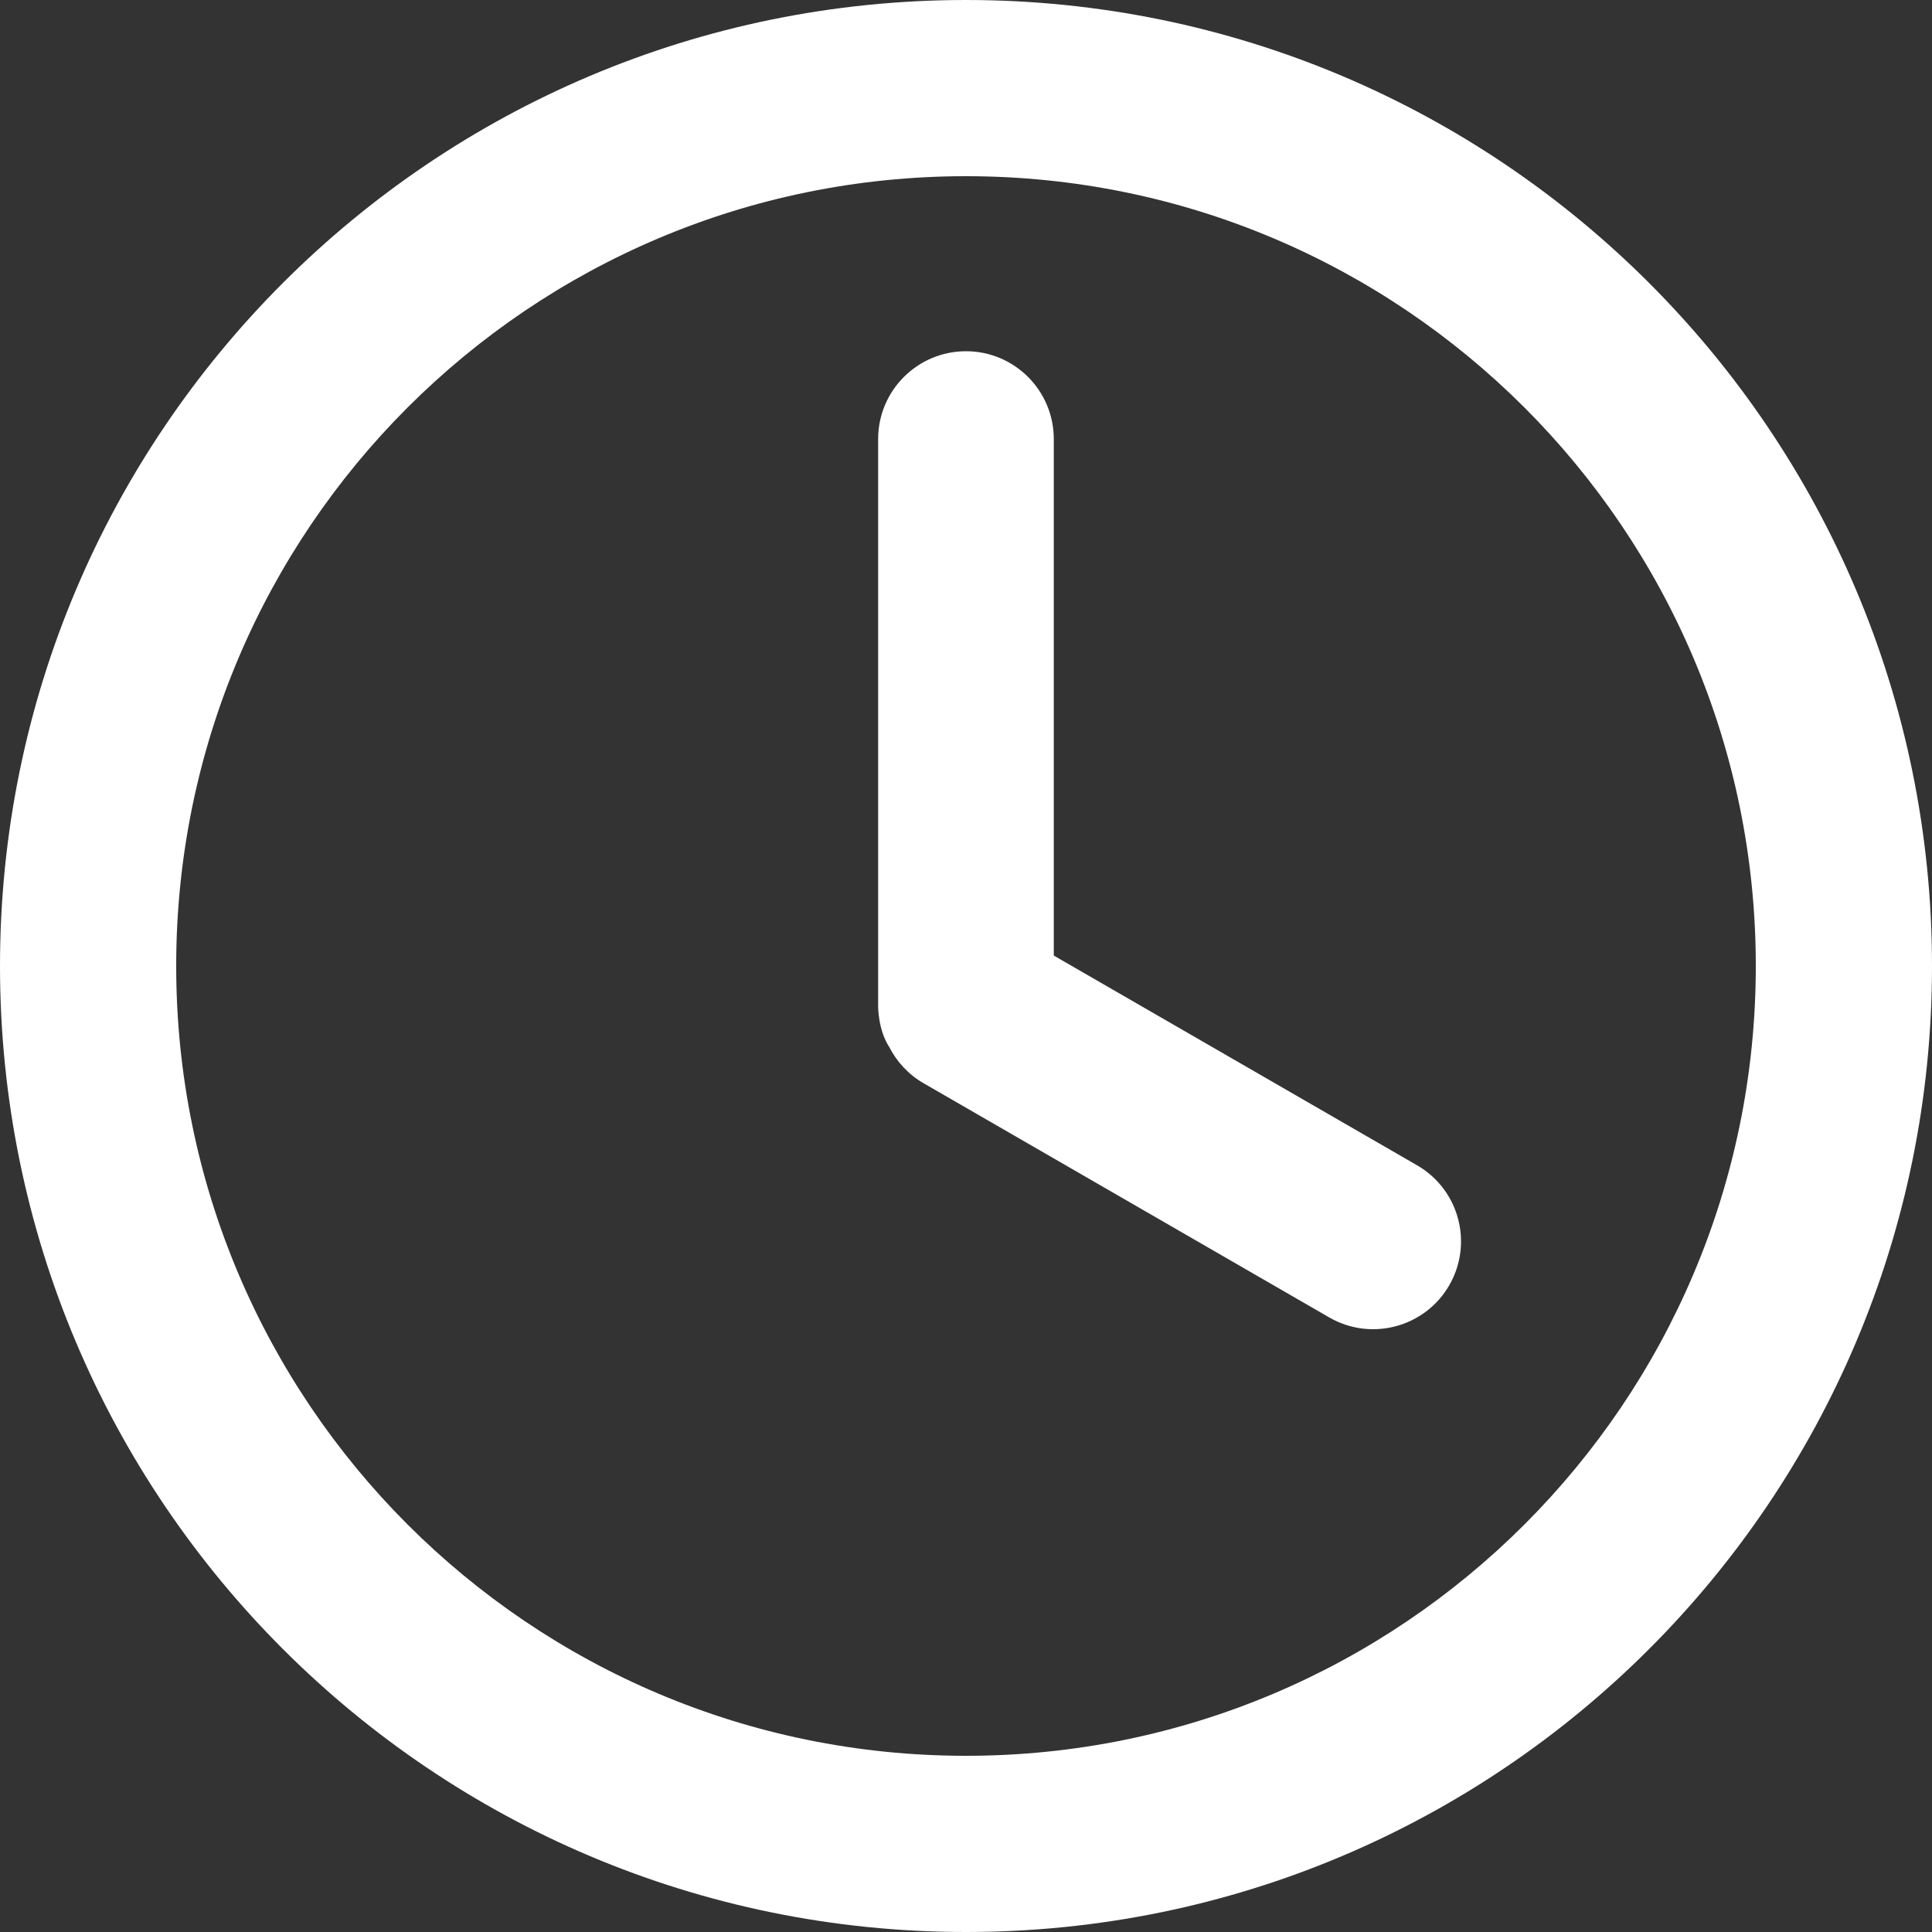
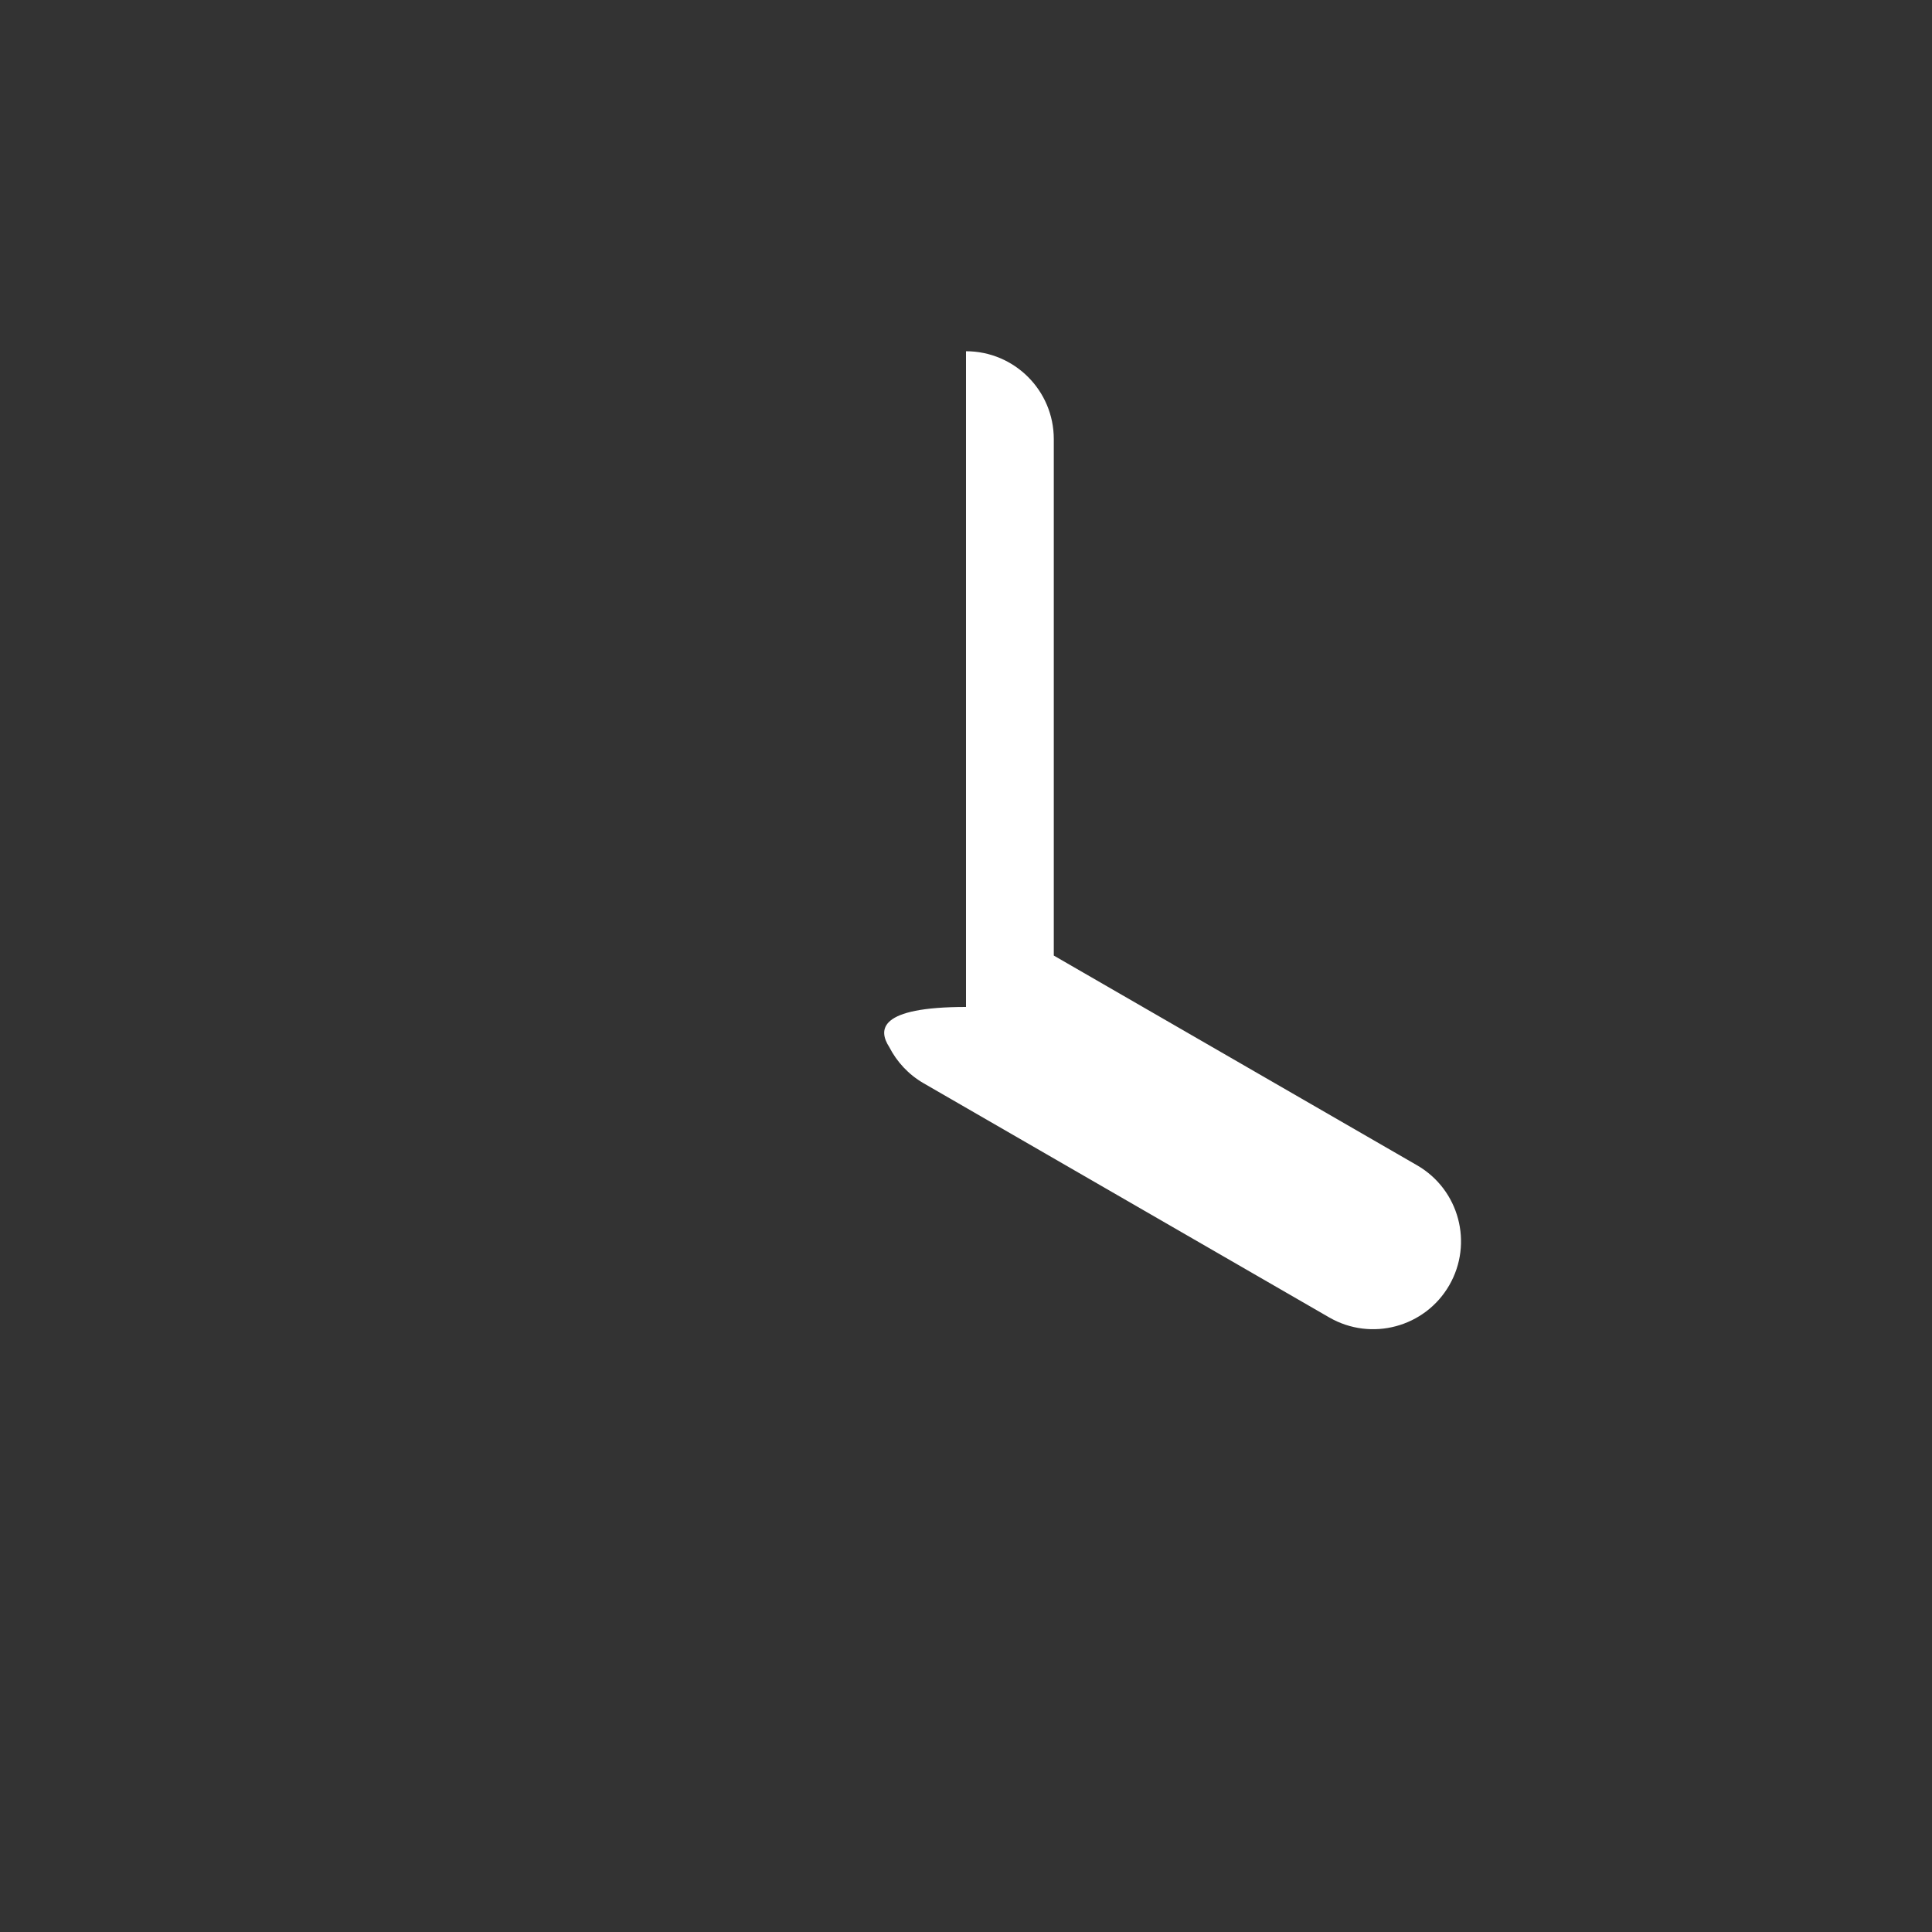
<svg xmlns="http://www.w3.org/2000/svg" width="25" height="25" viewBox="0 0 25 25" fill="none">
  <rect x="0" y="0" width="25" height="25" fill="#333333" stroke="none" />
  <g id="Group 427319326">
-     <path id="Vector" d="M25 12.5C25 19.404 19.404 25 12.5 25C5.596 25 0 19.404 0 12.5C0 5.596 5.596 0 12.5 0C19.404 0 25 5.596 25 12.5ZM2.28 12.5C2.28 18.144 6.856 22.72 12.5 22.72C18.144 22.72 22.72 18.144 22.72 12.5C22.72 6.856 18.144 2.28 12.5 2.28C6.856 2.28 2.28 6.856 2.28 12.5Z" fill="white" />
-     <path id="Vector_2" d="M12.5 4.545C11.872 4.545 11.363 5.054 11.363 5.682V13.03C11.363 13.03 11.363 13.327 11.507 13.549C11.604 13.738 11.754 13.903 11.951 14.017L17.201 17.048C17.744 17.361 18.439 17.175 18.753 16.632C19.067 16.088 18.881 15.393 18.337 15.079L13.636 12.365V5.682C13.636 5.054 13.127 4.545 12.5 4.545Z" fill="white" />
+     <path id="Vector_2" d="M12.5 4.545V13.03C11.363 13.03 11.363 13.327 11.507 13.549C11.604 13.738 11.754 13.903 11.951 14.017L17.201 17.048C17.744 17.361 18.439 17.175 18.753 16.632C19.067 16.088 18.881 15.393 18.337 15.079L13.636 12.365V5.682C13.636 5.054 13.127 4.545 12.5 4.545Z" fill="white" />
  </g>
</svg>